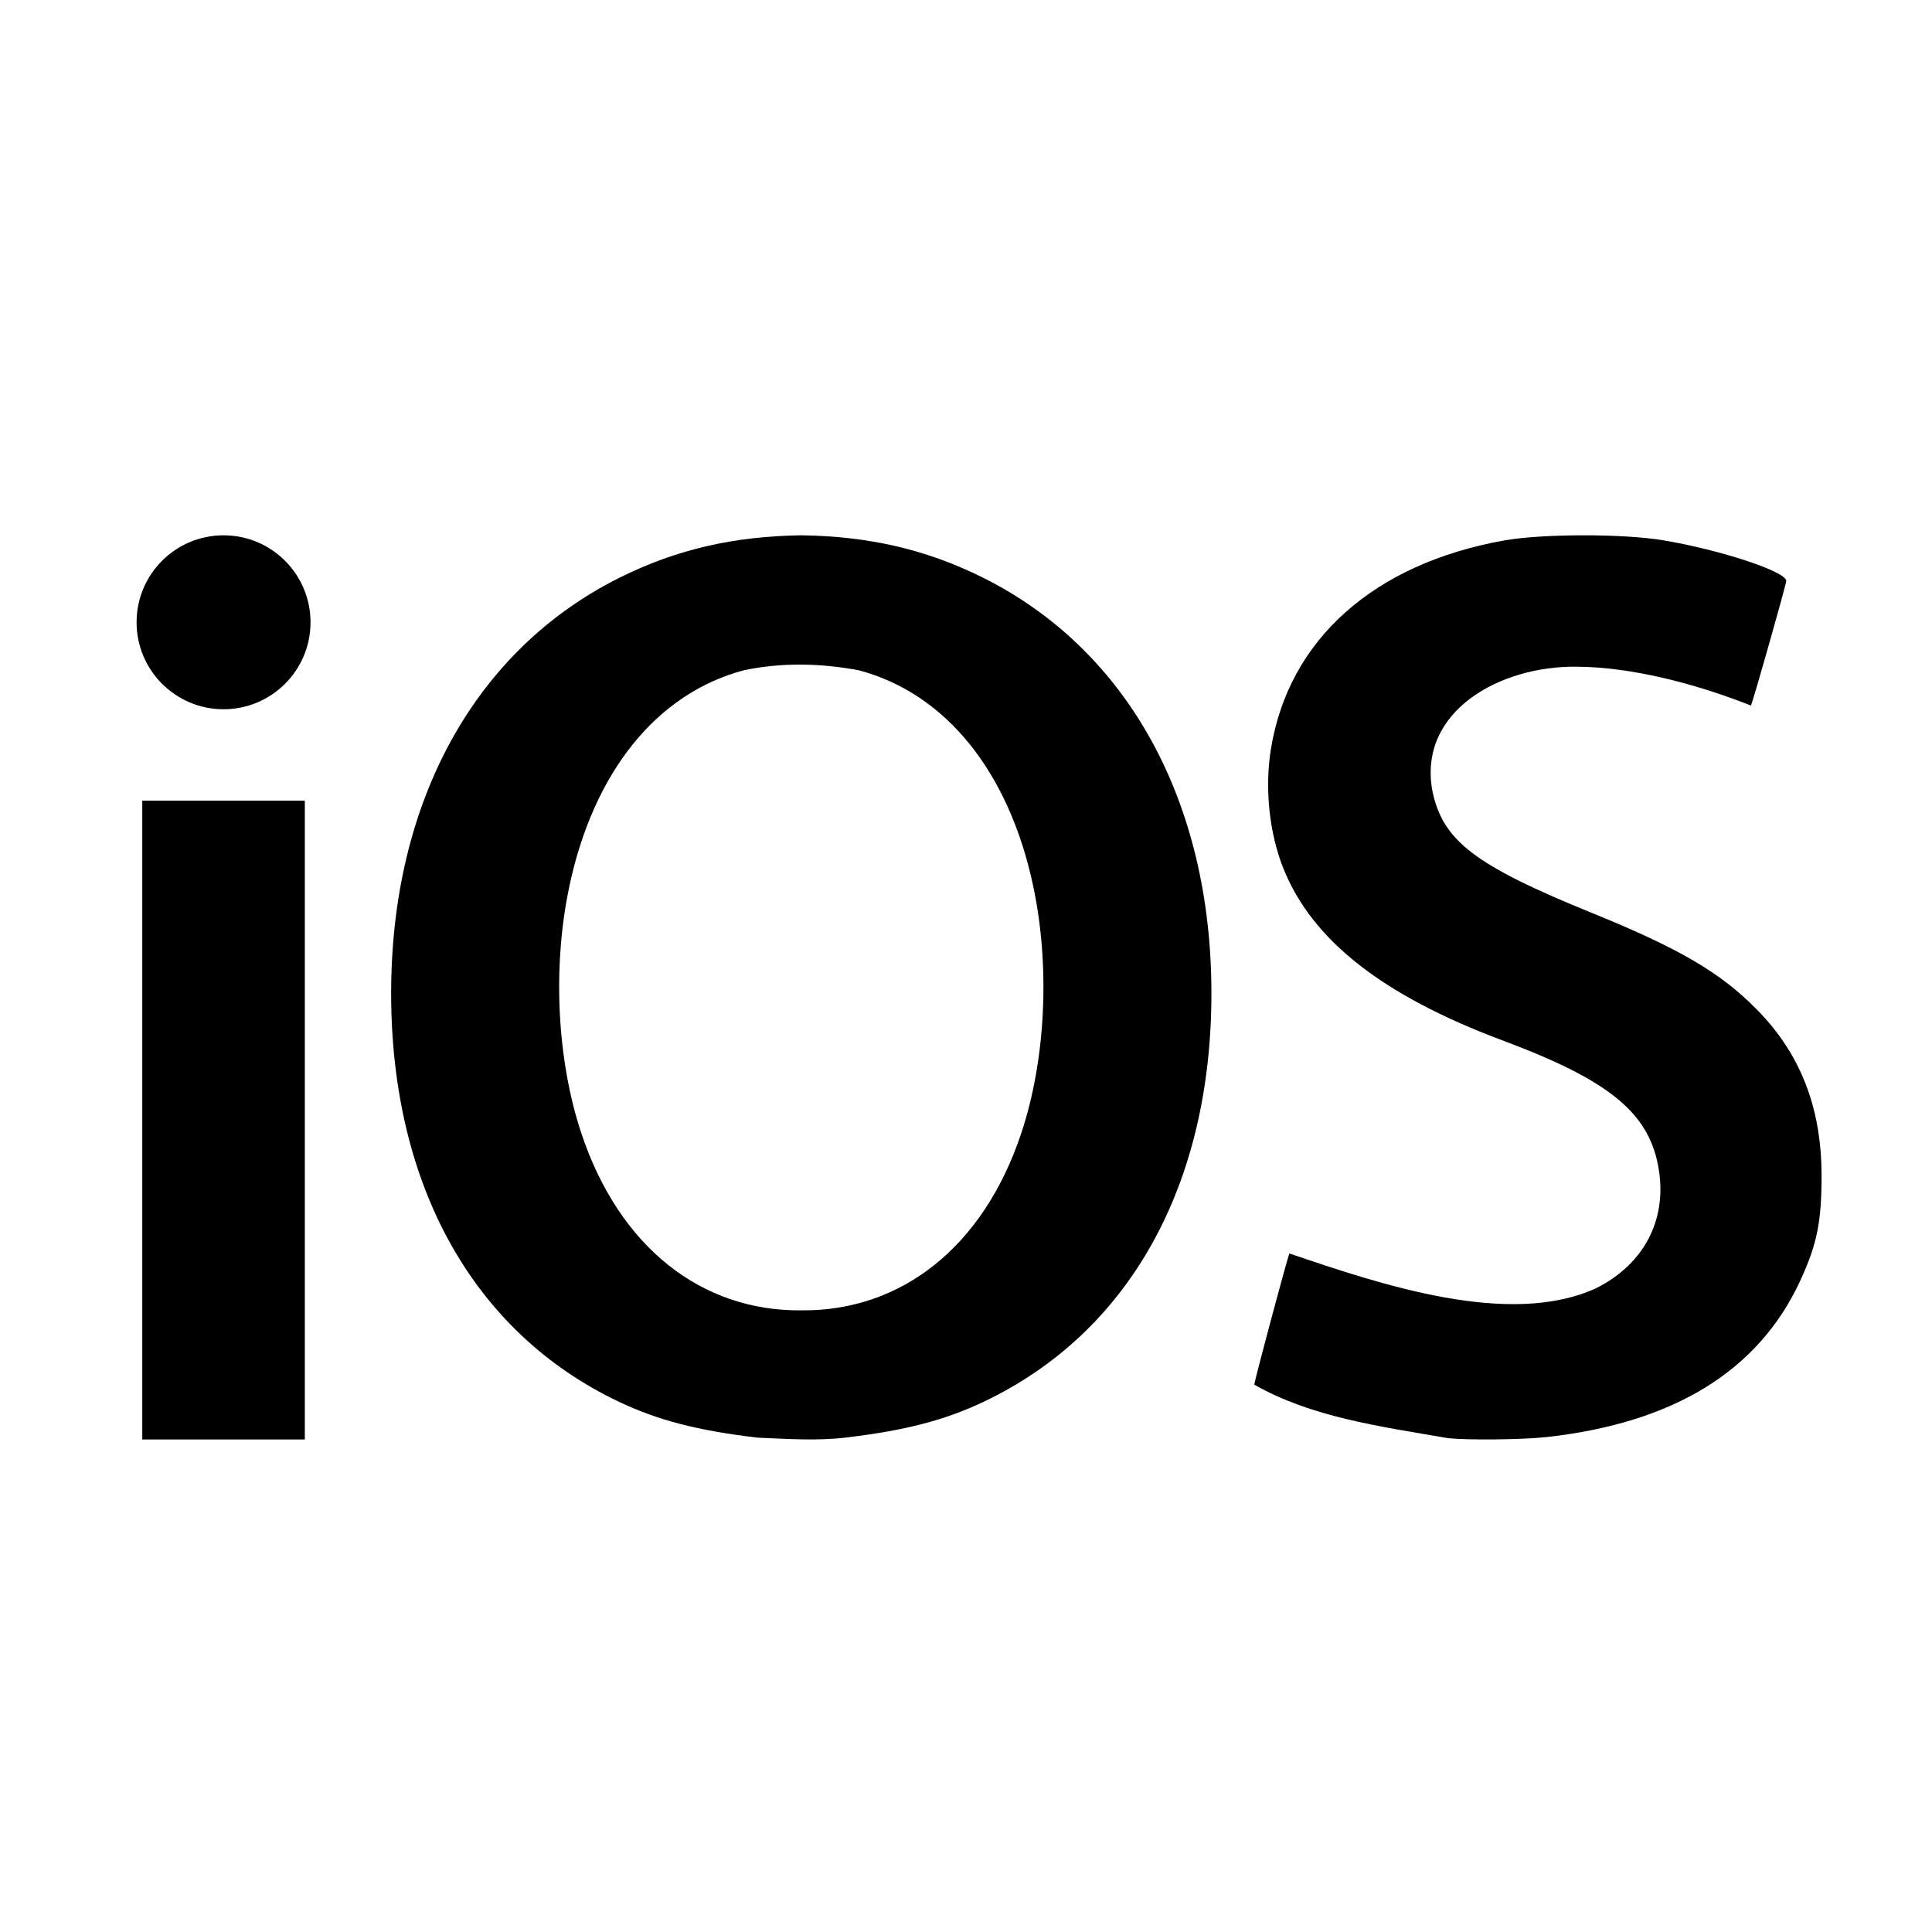
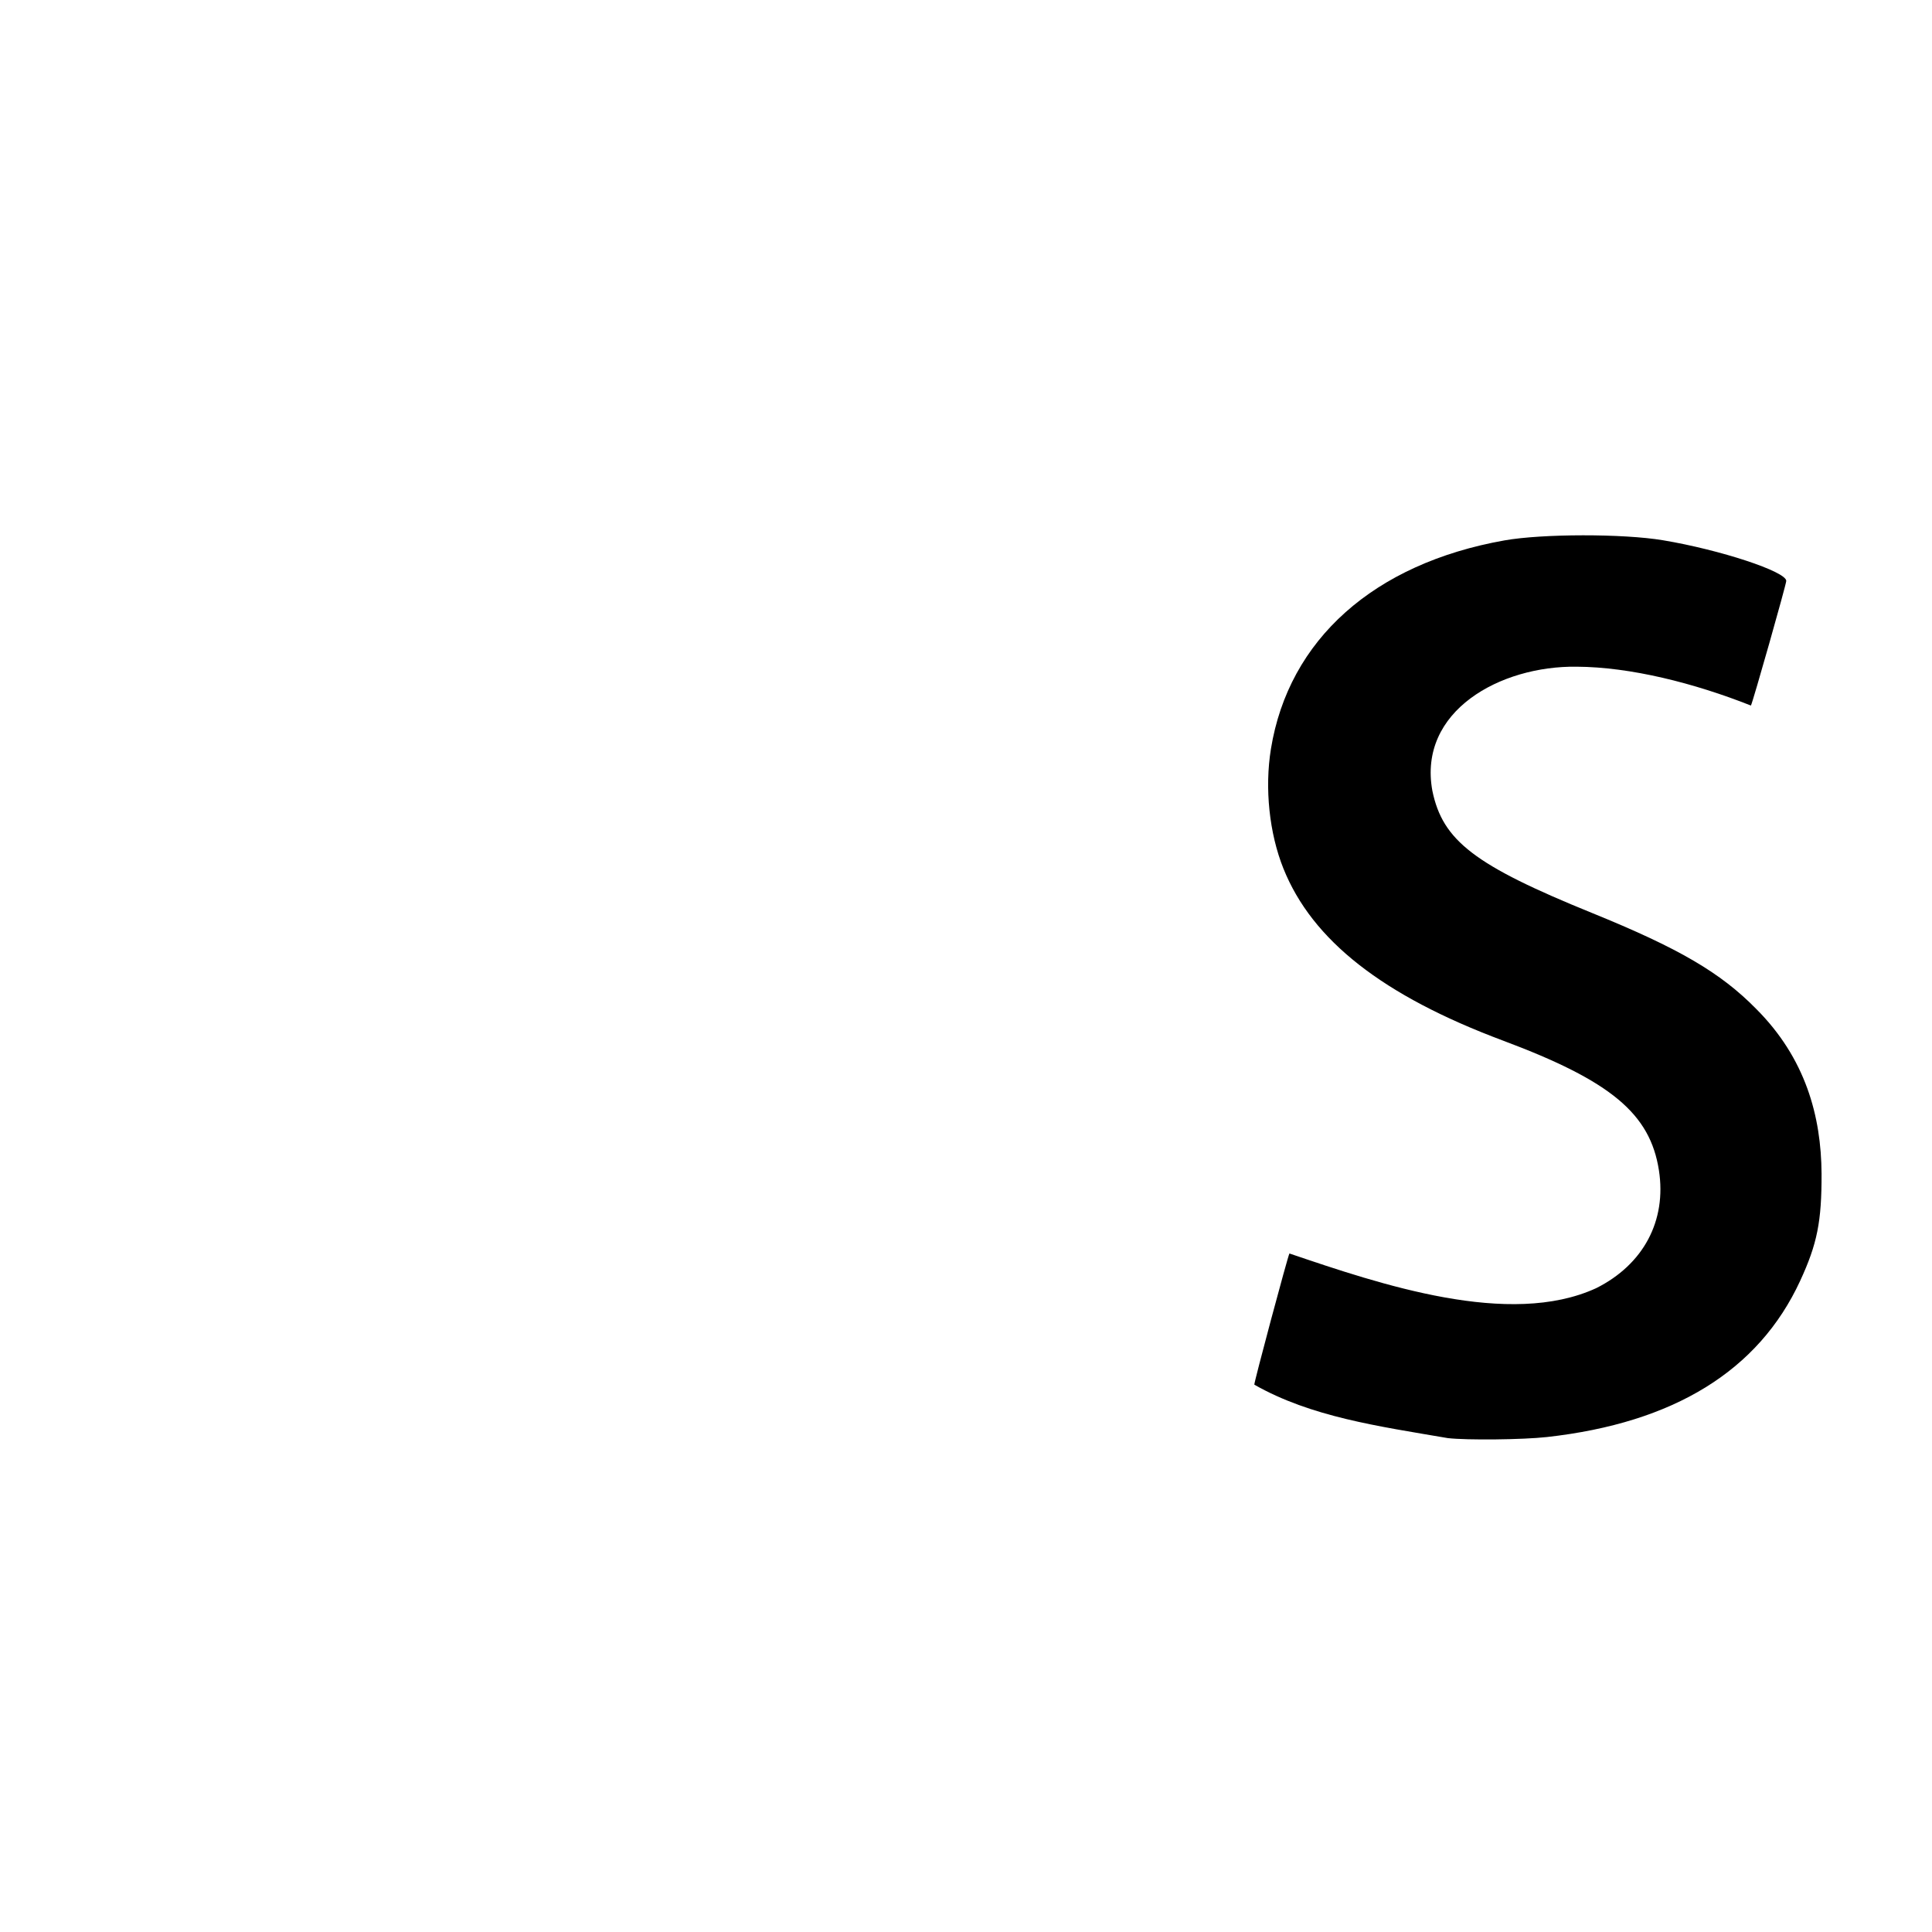
<svg xmlns="http://www.w3.org/2000/svg" version="1.1" id="Layer_1" x="0px" y="0px" viewBox="-91 49.217 56.693 56.693" enable-background="new -91 49.217 56.693 56.693" xml:space="preserve">
  <g id="g10088_1_" transform="matrix(0.584,0,0,0.584,-520.118,950.32)">
-     <path id="path10079_1_" d="M775.054-1516.087c-3.371,0.044-6.273,0.705-9.124,2.125   c-7.28,3.627-11.485,11.265-11.485,20.888c0,9.646,4.136,17.056,11.442,20.523c1.974,0.936,3.952,1.446,6.955,1.803   c1.52,0.062,2.942,0.169,4.422,0c3.003-0.357,4.982-0.867,6.955-1.803c7.306-3.467,11.442-10.877,11.442-20.523   c0-9.623-4.205-17.261-11.485-20.888C781.327-1515.382,778.425-1516.043,775.054-1516.087L775.054-1516.087z    M777.952-1509.303c4.372,1.165,7.544,5.109,8.759,10.863c0.854,4.04,0.621,8.71-0.601,12.387   c-1.903,5.727-6.035,8.961-11.056,8.909c-5.021,0.052-9.153-3.182-11.056-8.909   c-1.222-3.677-1.455-8.346-0.601-12.387c1.215-5.753,4.387-9.697,8.759-10.863   C774.138-1509.723,776.113-1509.648,777.952-1509.303L777.952-1509.303z" />
-     <path id="path10077_1_" d="M746.024-1516.087c-2.414,0-4.37,1.957-4.37,4.37s1.957,4.37,4.37,4.37   s4.37-1.957,4.37-4.37S748.437-1516.087,746.024-1516.087z M741.94-1502.752v32.096h8.167v-32.096H741.94z" />
    <path id="path10039_1_" d="M807.538-1470.724c-3.499-0.599-6.865-1.063-9.721-2.685   c-0.038-0.034,1.687-6.477,1.764-6.592c4.591,1.559,11.055,3.746,15.413,1.743c2.376-1.189,3.546-3.386,3.153-5.92   c-0.442-2.851-2.416-4.493-7.834-6.519c-6.042-2.259-9.586-5.036-11.034-8.646   c-0.712-1.775-0.948-4.035-0.628-6.01c0.891-5.491,5.168-9.311,11.733-10.478   c1.902-0.338,5.969-0.342,7.97-0.007c2.884,0.482,6.191,1.573,6.191,2.042c0,0.173-1.69,6.131-1.776,6.263   c-2.852-1.129-6.049-1.937-8.756-1.952c-3.83-0.053-7.983,2.22-7.25,6.234c0.518,2.516,2.124,3.744,8.033,6.145   c4.352,1.769,6.441,2.988,8.231,4.808c2.487,2.484,3.274,5.398,3.292,8.287c0.007,2.406-0.218,3.529-1.076,5.386   c-2.086,4.512-6.338,7.135-12.724,7.847C811.323-1470.644,808.504-1470.613,807.538-1470.724L807.538-1470.724z" />
  </g>
</svg>